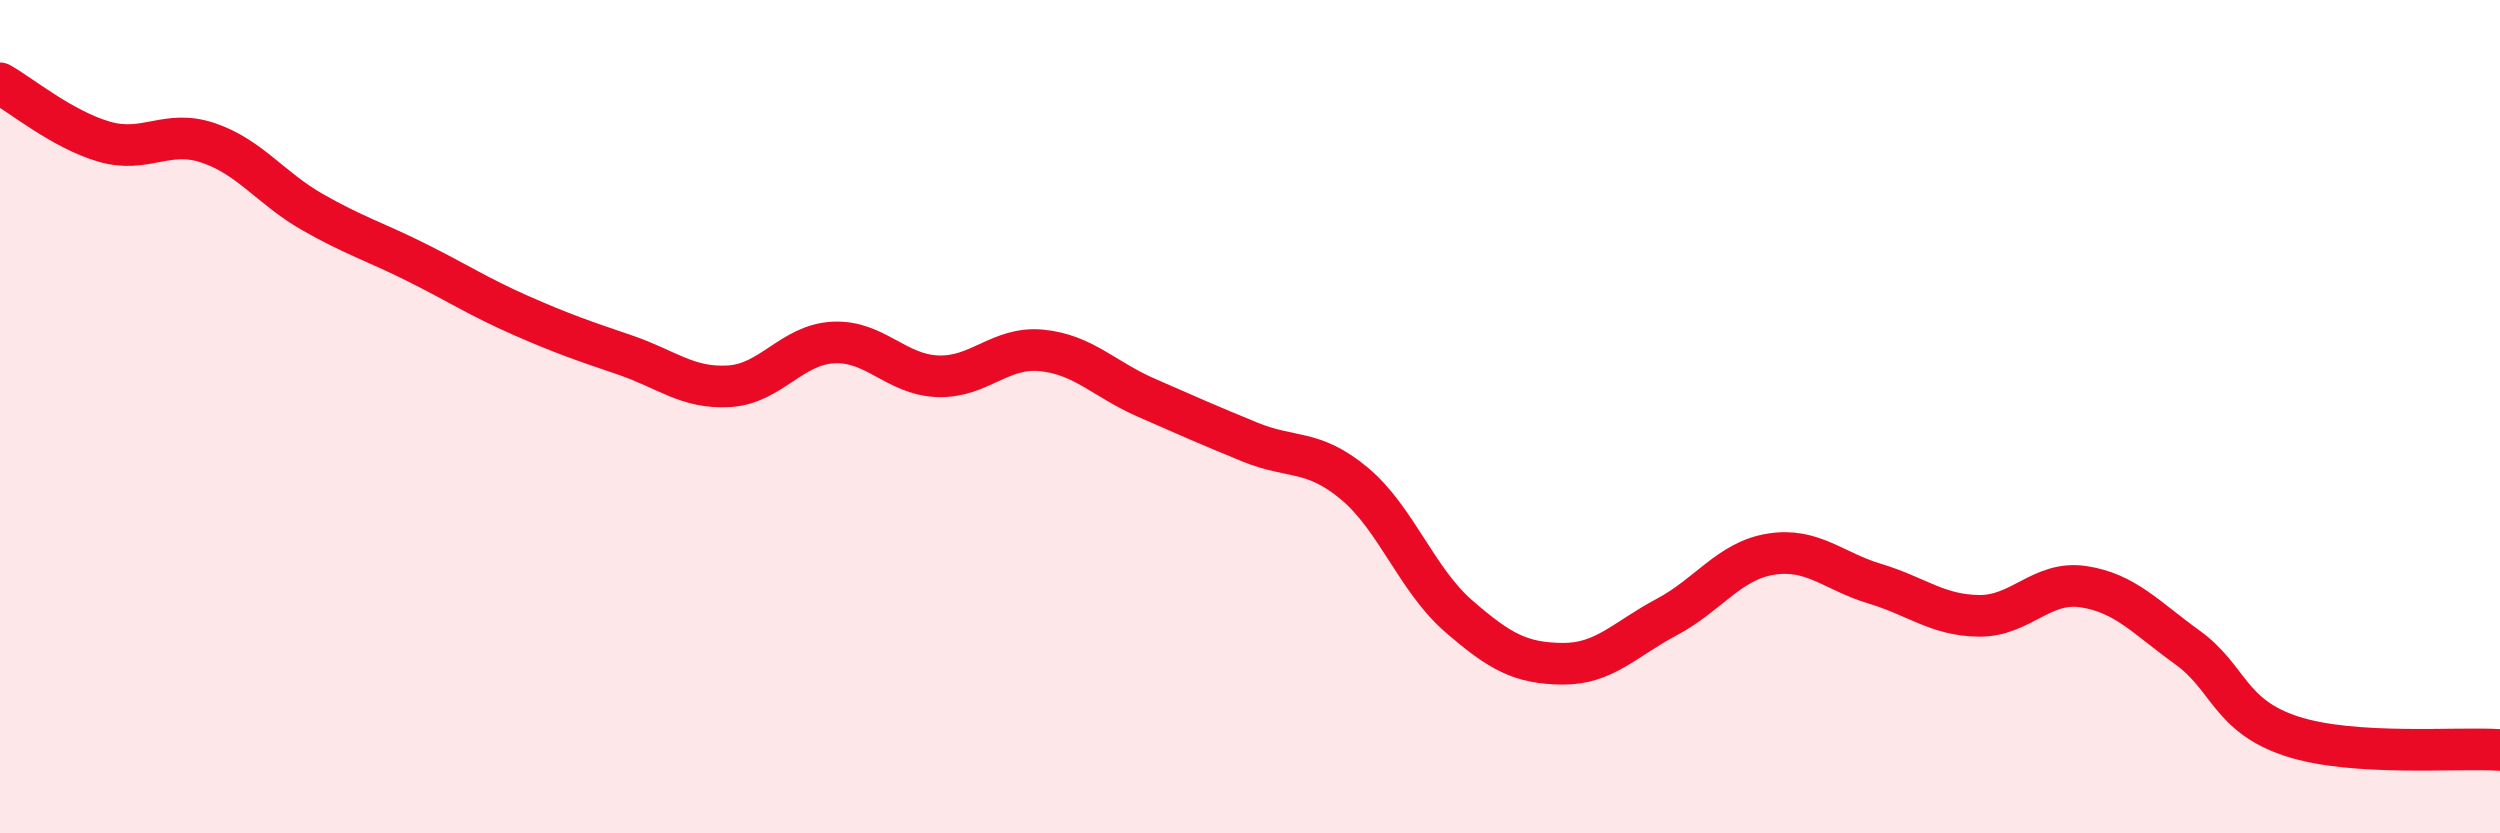
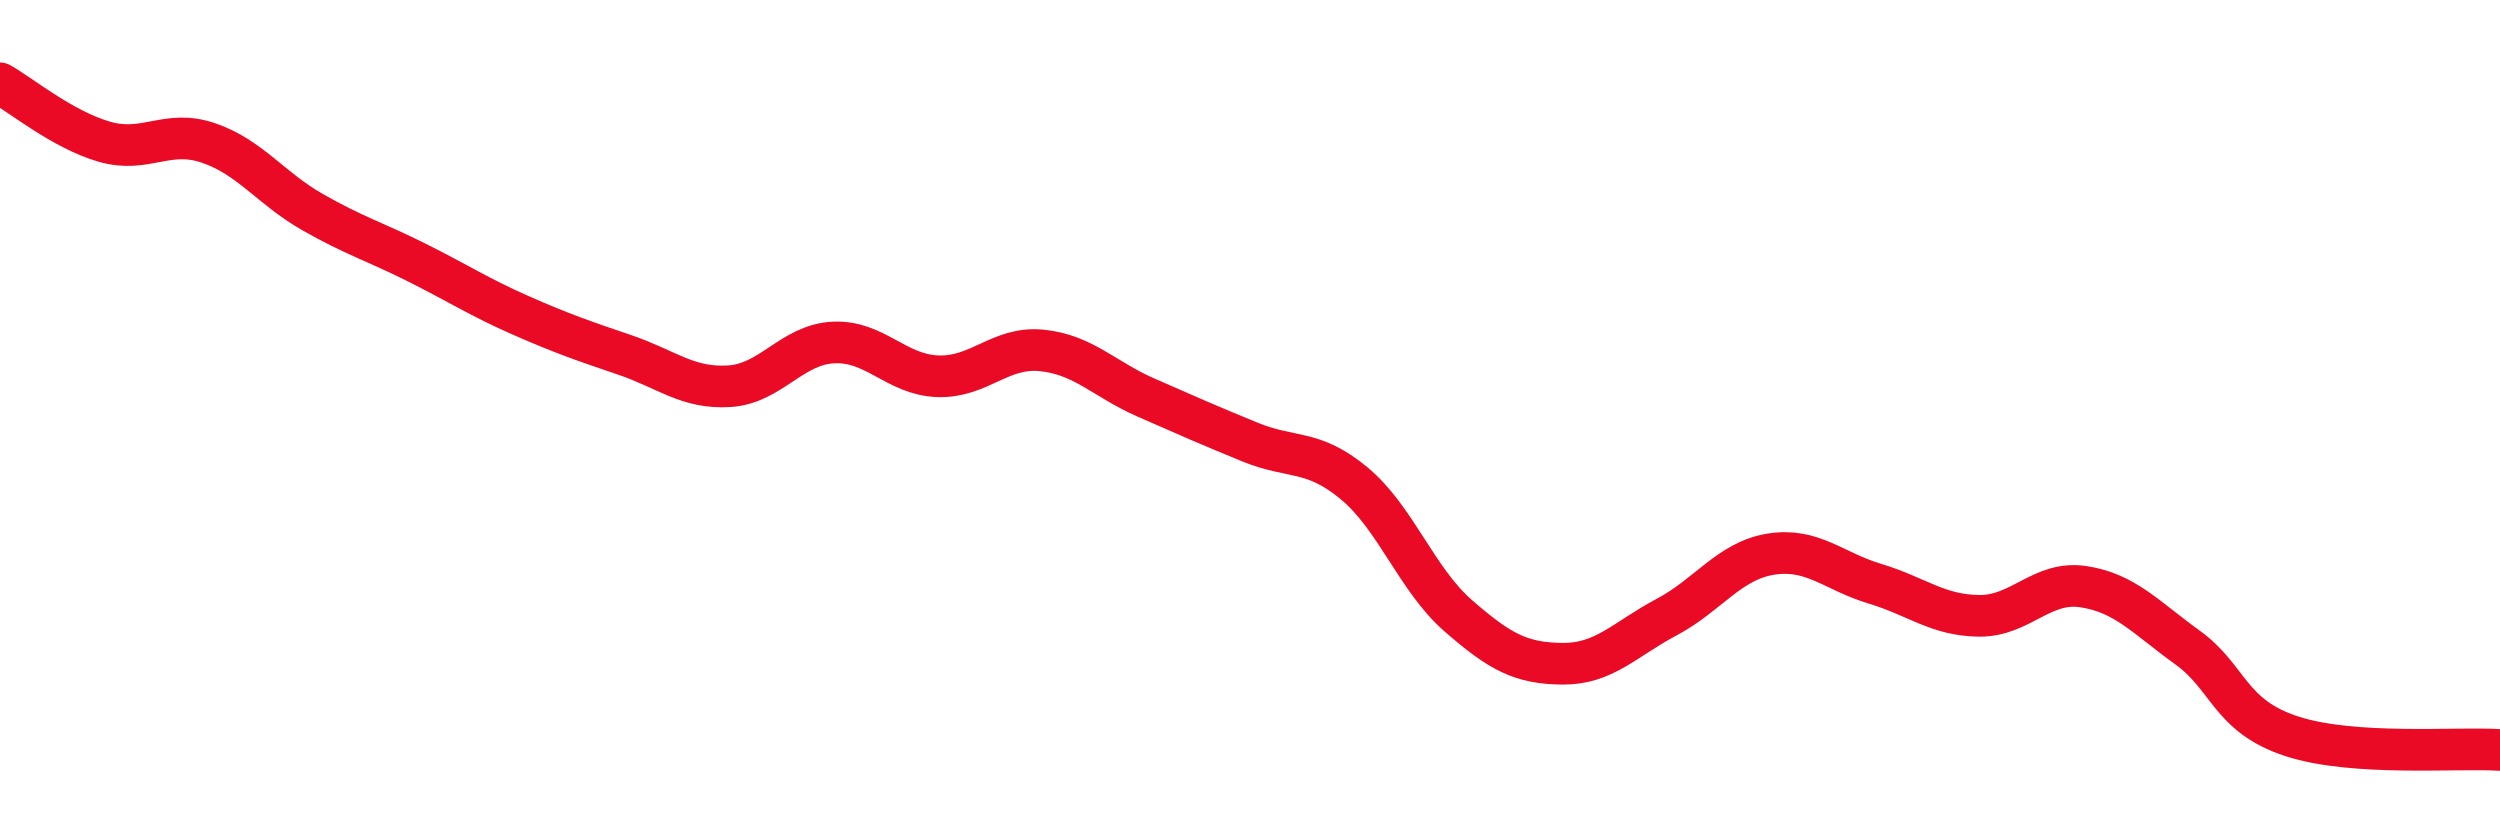
<svg xmlns="http://www.w3.org/2000/svg" width="60" height="20" viewBox="0 0 60 20">
-   <path d="M 0,2 C 0.5,2.28 1.5,3.11 2.5,3.4 C 3.5,3.69 4,3.09 5,3.43 C 6,3.77 6.5,4.52 7.5,5.09 C 8.5,5.66 9,5.8 10,6.3 C 11,6.8 11.5,7.13 12.5,7.57 C 13.5,8.01 14,8.18 15,8.52 C 16,8.86 16.5,9.33 17.5,9.27 C 18.5,9.21 19,8.27 20,8.22 C 21,8.17 21.5,8.99 22.5,9.03 C 23.5,9.07 24,8.31 25,8.41 C 26,8.51 26.5,9.1 27.5,9.54 C 28.5,9.98 29,10.2 30,10.61 C 31,11.02 31.5,10.77 32.5,11.6 C 33.5,12.43 34,13.91 35,14.78 C 36,15.65 36.5,15.92 37.5,15.93 C 38.5,15.94 39,15.34 40,14.81 C 41,14.28 41.5,13.46 42.5,13.3 C 43.5,13.14 44,13.71 45,14.01 C 46,14.31 46.5,14.77 47.5,14.78 C 48.5,14.79 49,13.93 50,14.08 C 51,14.23 51.5,14.82 52.5,15.54 C 53.5,16.26 53.5,17.18 55,17.67 C 56.5,18.16 59,17.93 60,18L60 20L0 20Z" fill="#EB0A25" opacity="0.1" stroke-linecap="round" stroke-linejoin="round" />
  <path d="M 0,2 C 0.5,2.28 1.5,3.11 2.5,3.4 C 3.5,3.69 4,3.09 5,3.43 C 6,3.77 6.5,4.52 7.5,5.09 C 8.5,5.66 9,5.8 10,6.3 C 11,6.8 11.5,7.13 12.5,7.57 C 13.5,8.01 14,8.18 15,8.52 C 16,8.86 16.5,9.33 17.5,9.27 C 18.5,9.21 19,8.27 20,8.22 C 21,8.17 21.5,8.99 22.5,9.03 C 23.5,9.07 24,8.31 25,8.41 C 26,8.51 26.5,9.1 27.5,9.54 C 28.5,9.98 29,10.2 30,10.61 C 31,11.02 31.5,10.77 32.5,11.6 C 33.5,12.43 34,13.91 35,14.78 C 36,15.65 36.5,15.92 37.5,15.93 C 38.5,15.94 39,15.34 40,14.81 C 41,14.28 41.5,13.46 42.5,13.3 C 43.5,13.14 44,13.71 45,14.01 C 46,14.31 46.5,14.77 47.5,14.78 C 48.5,14.79 49,13.93 50,14.08 C 51,14.23 51.5,14.82 52.5,15.54 C 53.5,16.26 53.5,17.18 55,17.67 C 56.5,18.16 59,17.93 60,18" stroke="#EB0A25" stroke-width="1" fill="none" stroke-linecap="round" stroke-linejoin="round" />
</svg>